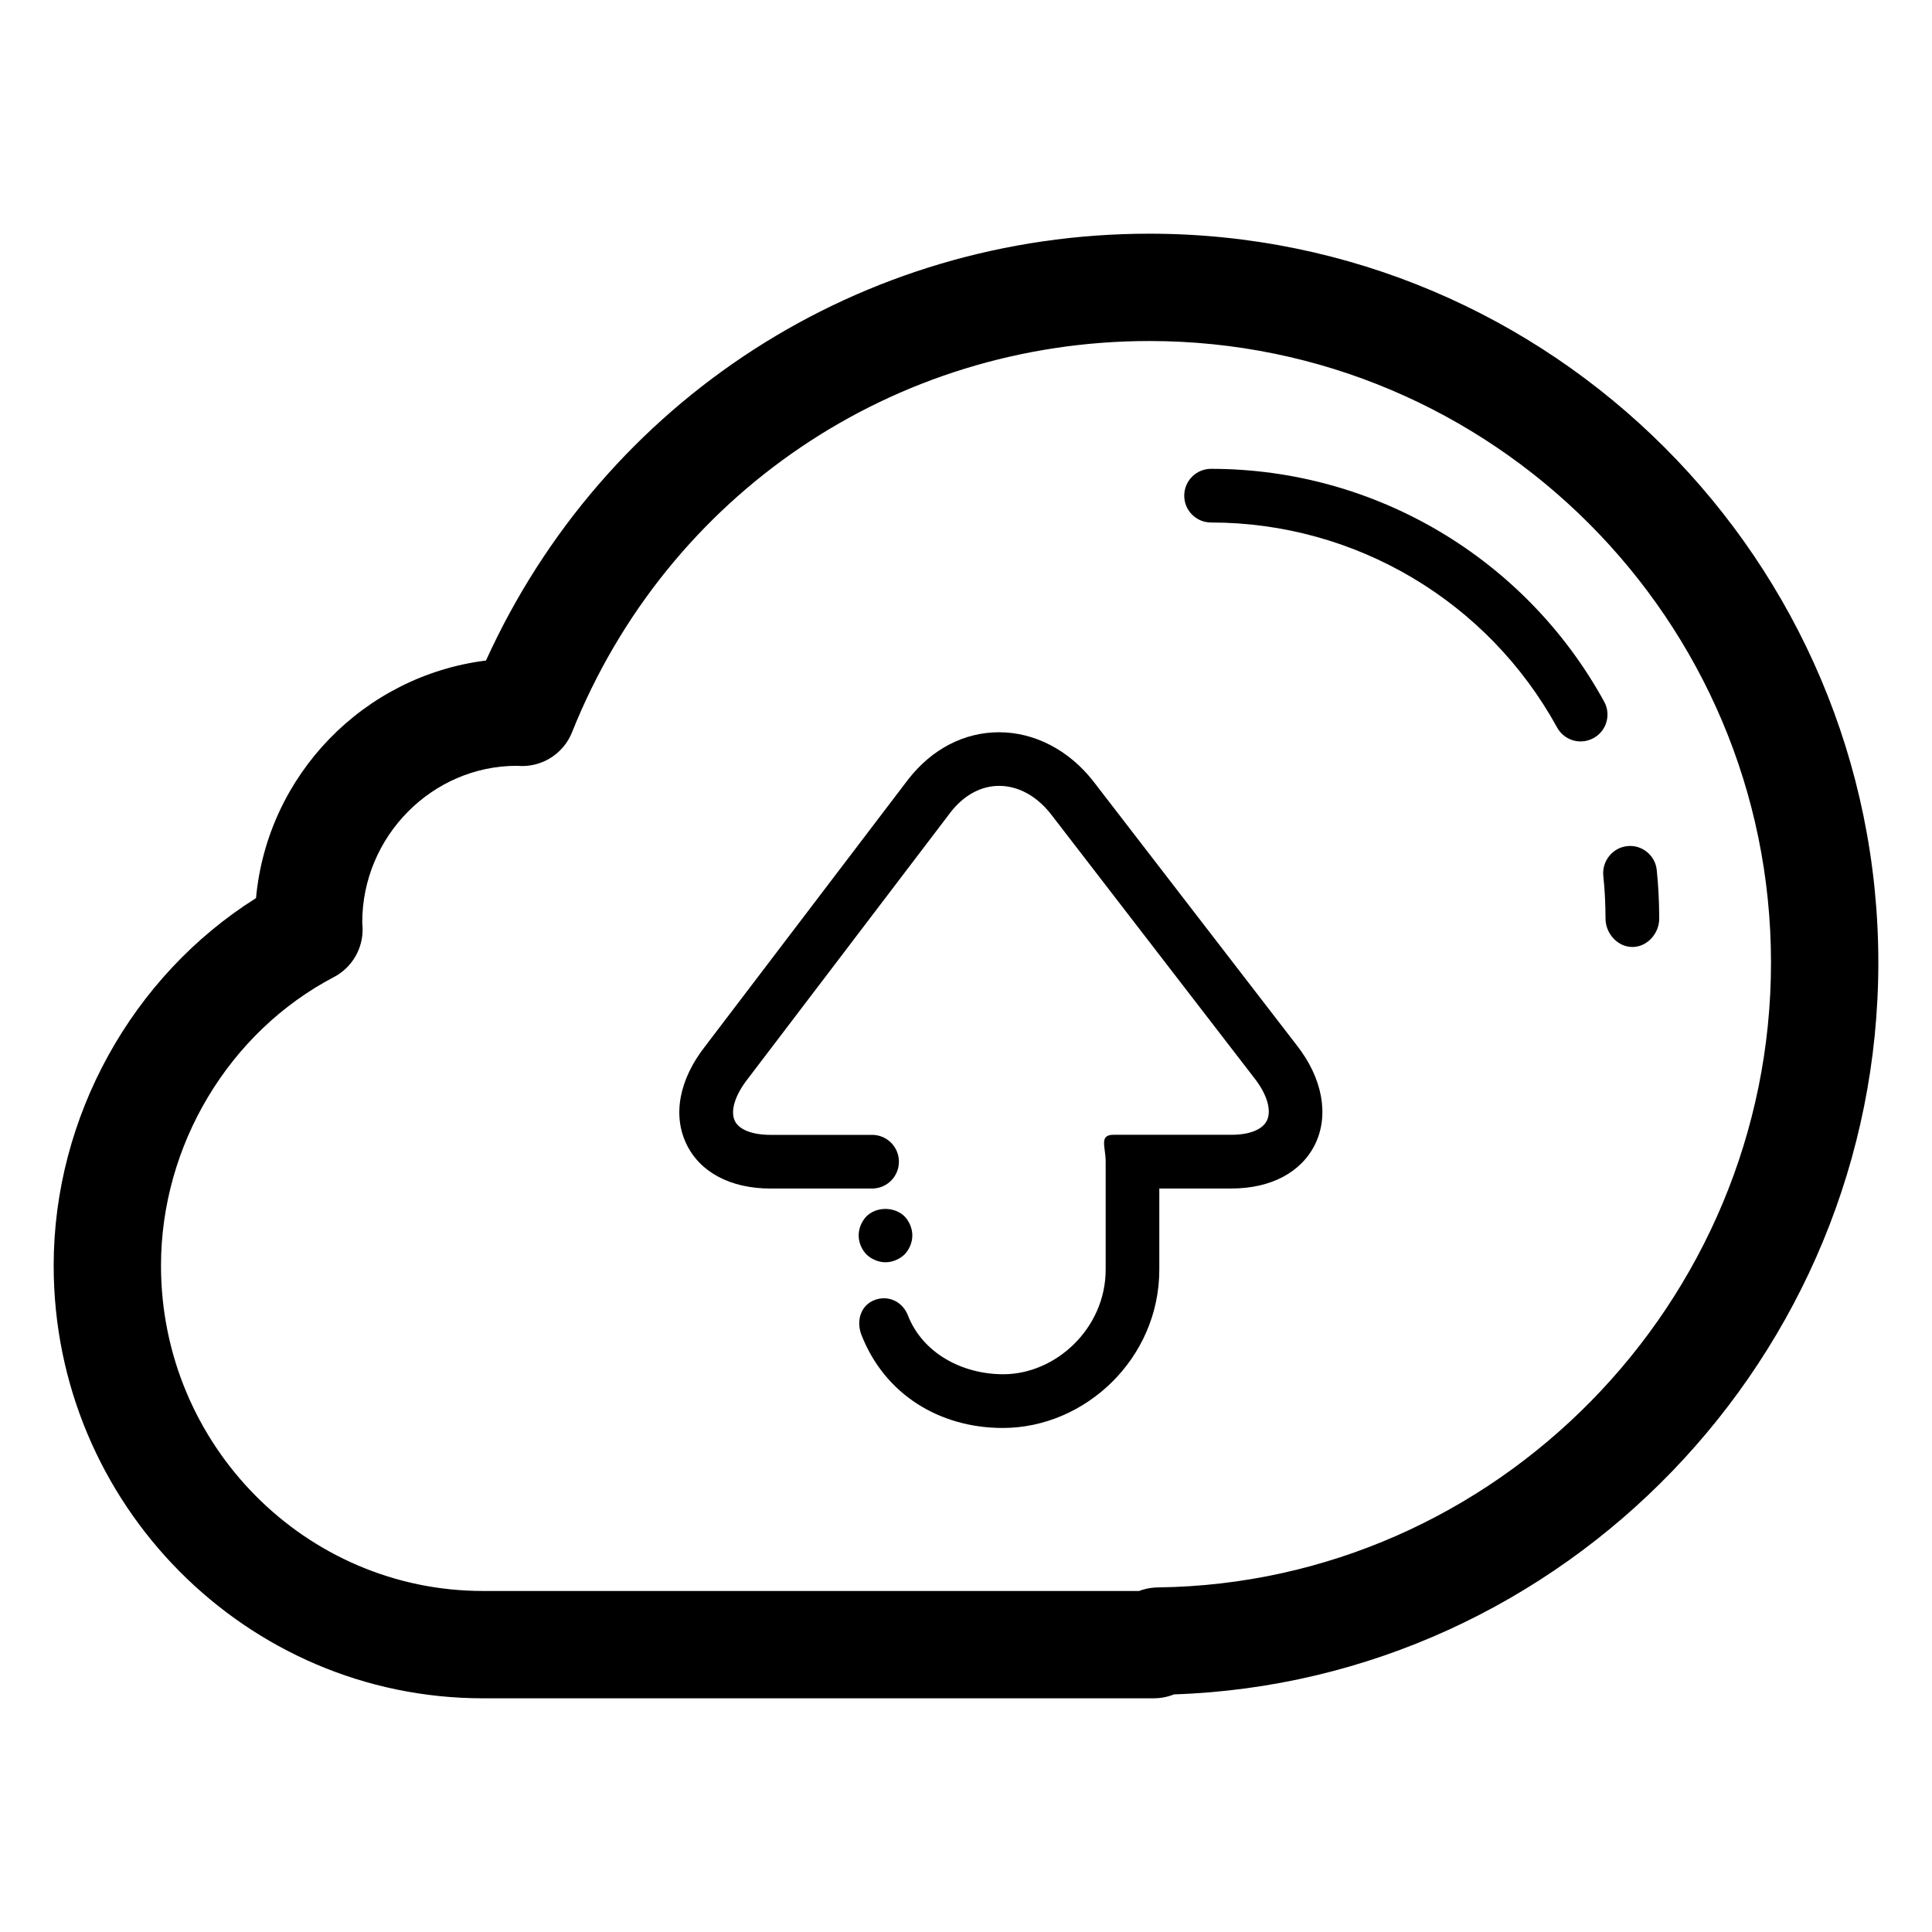
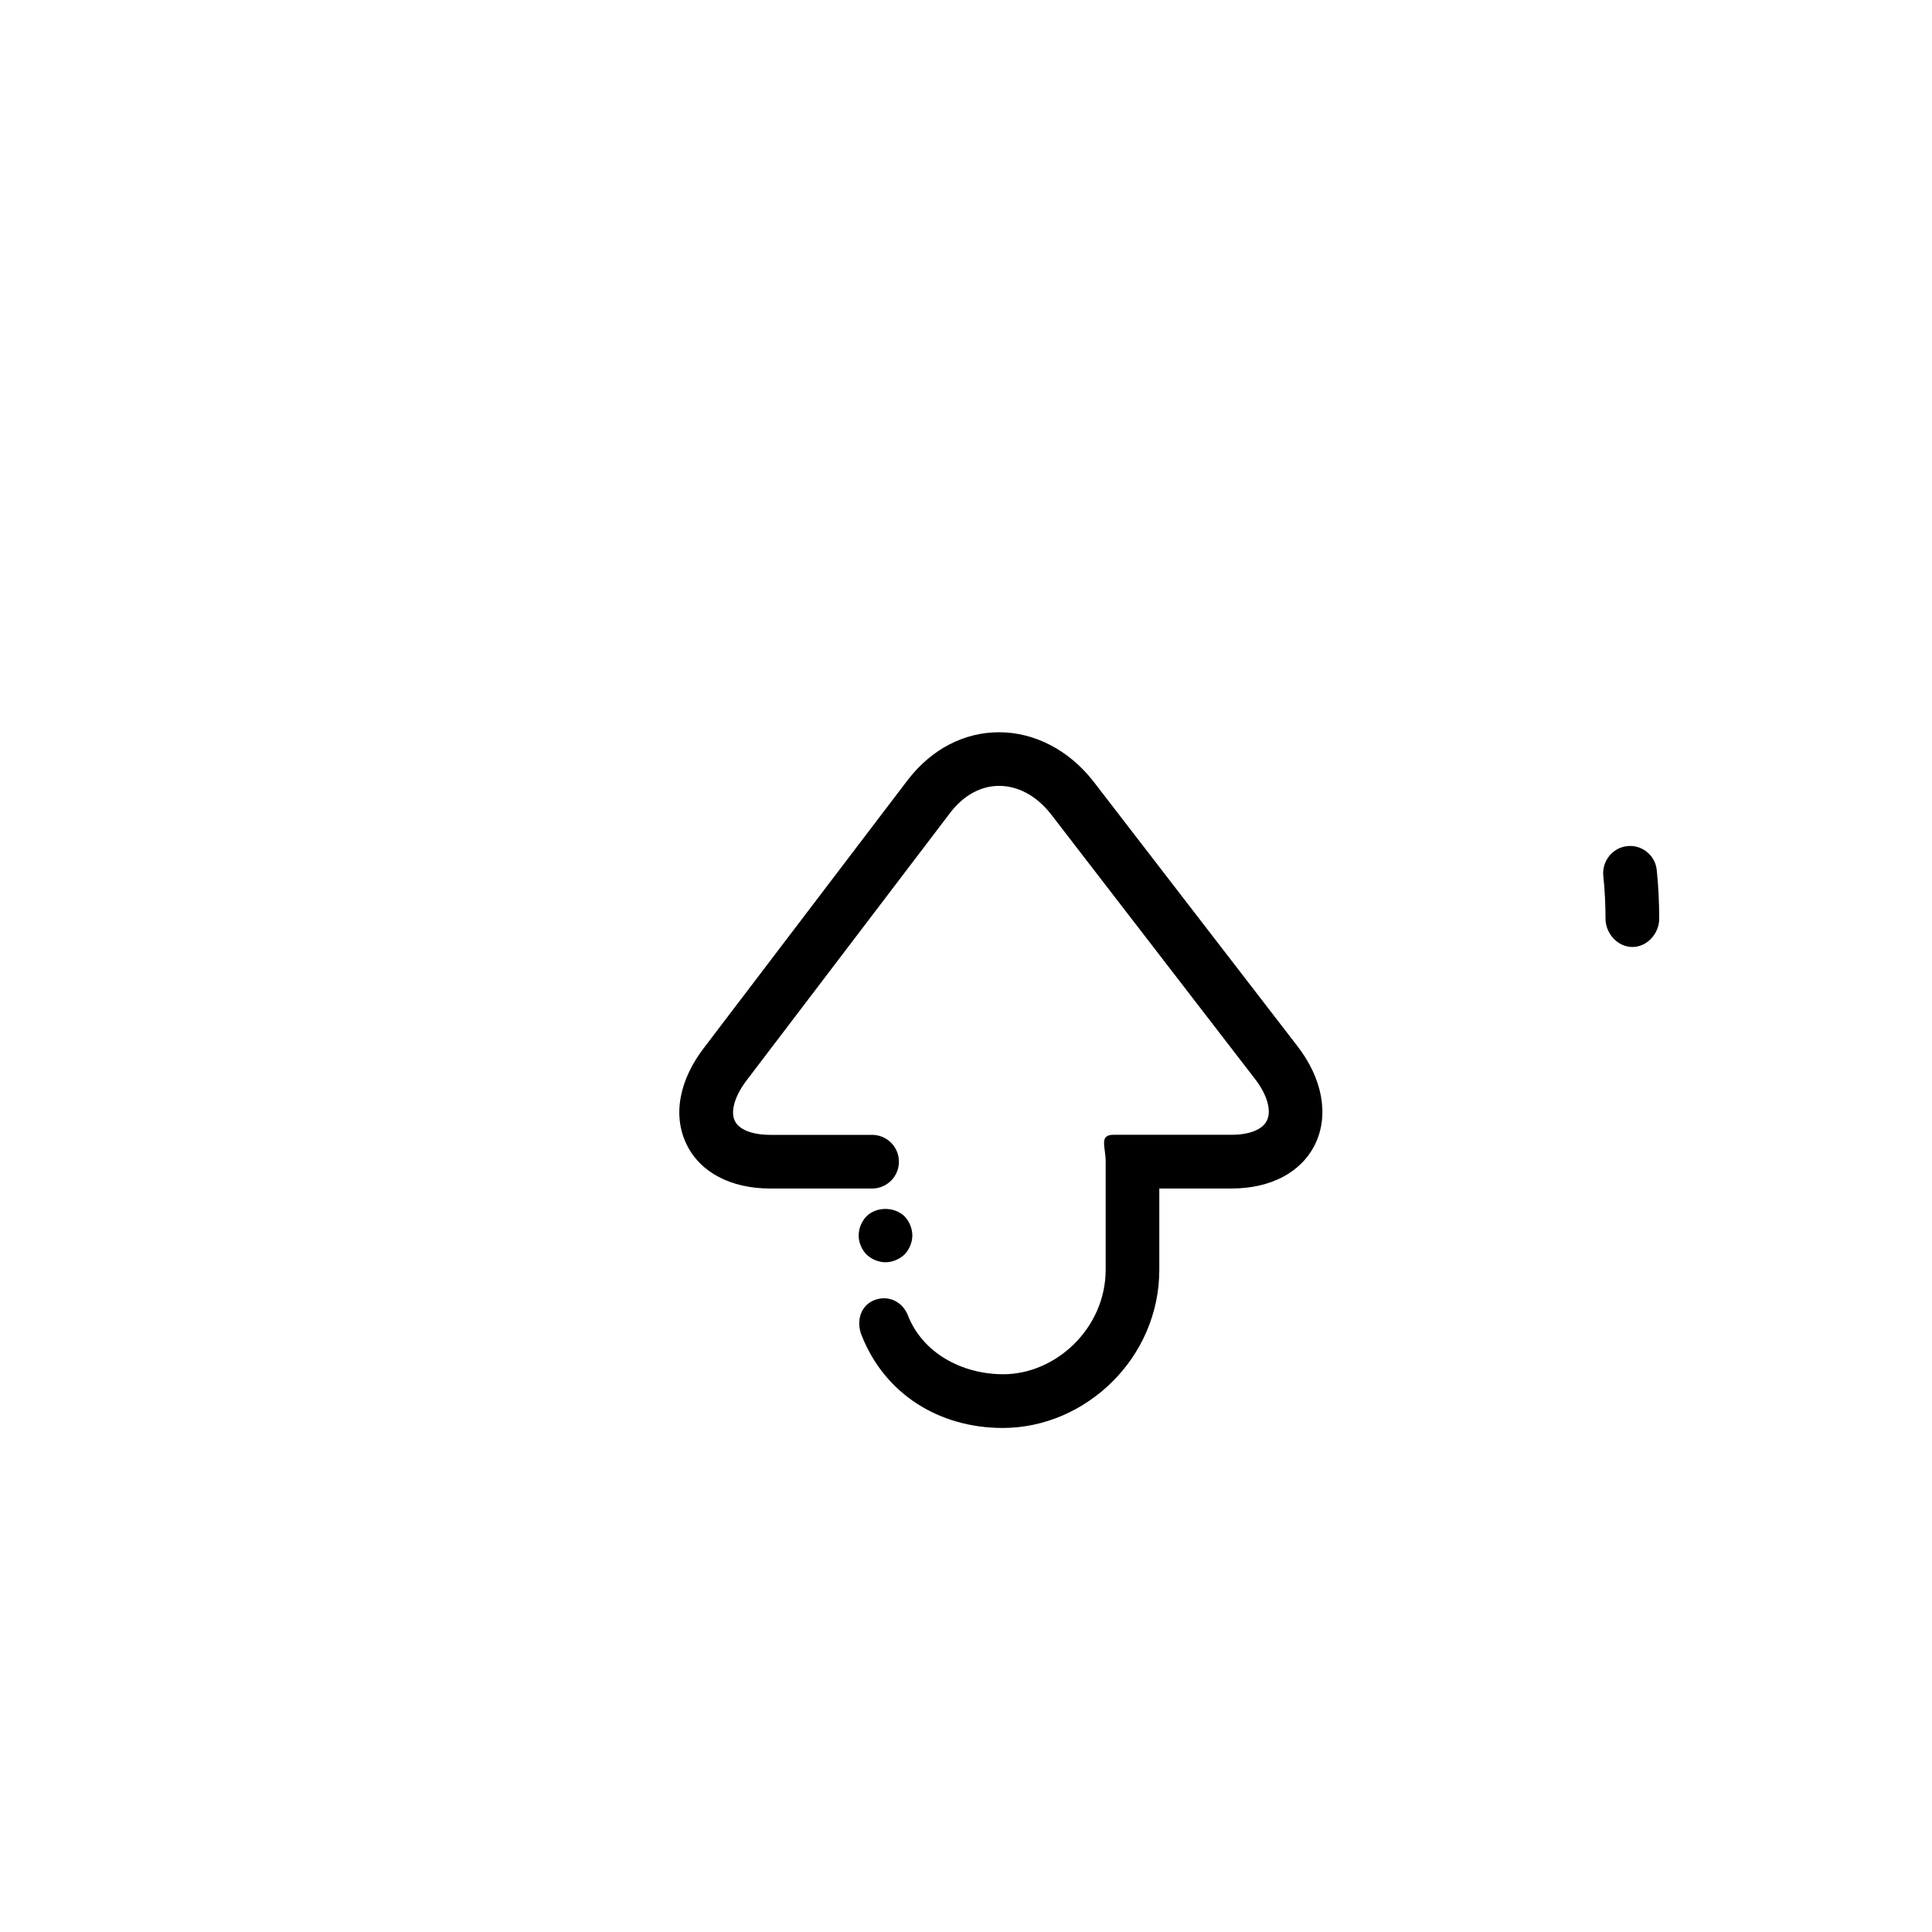
<svg xmlns="http://www.w3.org/2000/svg" fill="#000000" version="1.1" id="Layer_1" width="800px" height="800px" viewBox="0 0 72 72" enable-background="new 0 0 72 72" xml:space="preserve">
  <g>
-     <path d="M42.834,8.709c-10.745,0-20.313,6.201-24.723,15.907c-4.552,0.568-8.148,4.259-8.57,8.854C4.925,36.373,2,41.623,2,47.166   c0,8.891,7.178,16.125,16,16.125h25c0.184,0,0.455-0.027,0.752-0.146C58.275,62.656,70,50.539,70,35.875   C70,20.896,57.813,8.709,42.834,8.709z M43.168,59.158c-0.177,0-0.434,0.025-0.718,0.133H18c-6.617,0-12-5.439-12-12.125   c0-4.48,2.528-8.703,6.443-10.753c0.679-0.357,1.095-1.07,1.07-1.837l-0.013-0.2c0-3.217,2.617-5.834,5.751-5.836   c0.05,0.002,0.161,0.009,0.21,0.008c0.816,0,1.553-0.497,1.857-1.258c3.538-8.857,11.984-14.581,21.516-14.581   C55.607,12.709,66,23.102,66,35.875C66,48.549,55.746,58.994,43.168,59.158z" />
    <path d="M61.741,32.416c-0.058-0.549-0.563-0.946-1.099-0.883c-0.551,0.057-0.949,0.564-0.891,1.113   c0.055,0.51,0.081,1.063,0.082,1.588c0.001,0.553,0.448,1.057,1,1.057c0.001,0,0.001,0,0.003,0c0.552,0,0.999-0.504,0.998-1.057   C61.834,33.641,61.803,32.992,61.741,32.416z" />
-     <path d="M59.783,26.149c-2.938-5.352-8.551-8.677-14.65-8.677c-0.553,0-1,0.447-1,1c0,0.553,0.447,1,1,1   c5.369,0,10.311,2.927,12.896,7.64c0.183,0.331,0.523,0.519,0.878,0.519c0.161,0,0.327-0.04,0.479-0.124   C59.871,27.242,60.049,26.633,59.783,26.149z" />
    <path d="M40.74,29.11c-0.907-1.157-2.186-1.821-3.506-1.821c-1.296,0-2.493,0.616-3.38,1.746L26.28,38.99   c-0.969,1.236-1.222,2.57-0.693,3.658c0.509,1.045,1.646,1.645,3.124,1.645H32.5c0.553,0,1-0.447,1-1s-0.447-1-1-1h-3.79   c-0.672,0-1.168-0.193-1.325-0.52c-0.176-0.362,0.003-0.957,0.478-1.562l7.574-9.955c0.49-0.625,1.127-0.969,1.797-0.969   c0.711,0,1.398,0.375,1.927,1.049l7.588,9.845c0.47,0.598,0.647,1.203,0.465,1.578c-0.164,0.338-0.646,0.531-1.321,0.531H41.5   c-0.553,0-0.295,0.447-0.295,1v4.025c0,2.187-1.859,3.899-3.813,3.899c-1.529,0-3.003-0.778-3.557-2.194   c-0.201-0.516-0.736-0.77-1.252-0.568c-0.513,0.201-0.68,0.781-0.479,1.297c0.862,2.203,2.893,3.467,5.267,3.467   c3.073,0,5.833-2.592,5.833-5.9v-3.024h2.688c1.471,0,2.608-0.603,3.121-1.655c0.527-1.087,0.269-2.468-0.687-3.683L40.74,29.11z" />
    <path d="M33,47.041c0.26,0,0.52-0.111,0.71-0.291c0.18-0.189,0.29-0.449,0.29-0.709s-0.11-0.521-0.29-0.711   c-0.38-0.369-1.05-0.369-1.42,0C32.109,45.52,32,45.781,32,46.041s0.109,0.52,0.29,0.709C32.479,46.93,32.74,47.041,33,47.041z" />
  </g>
</svg>